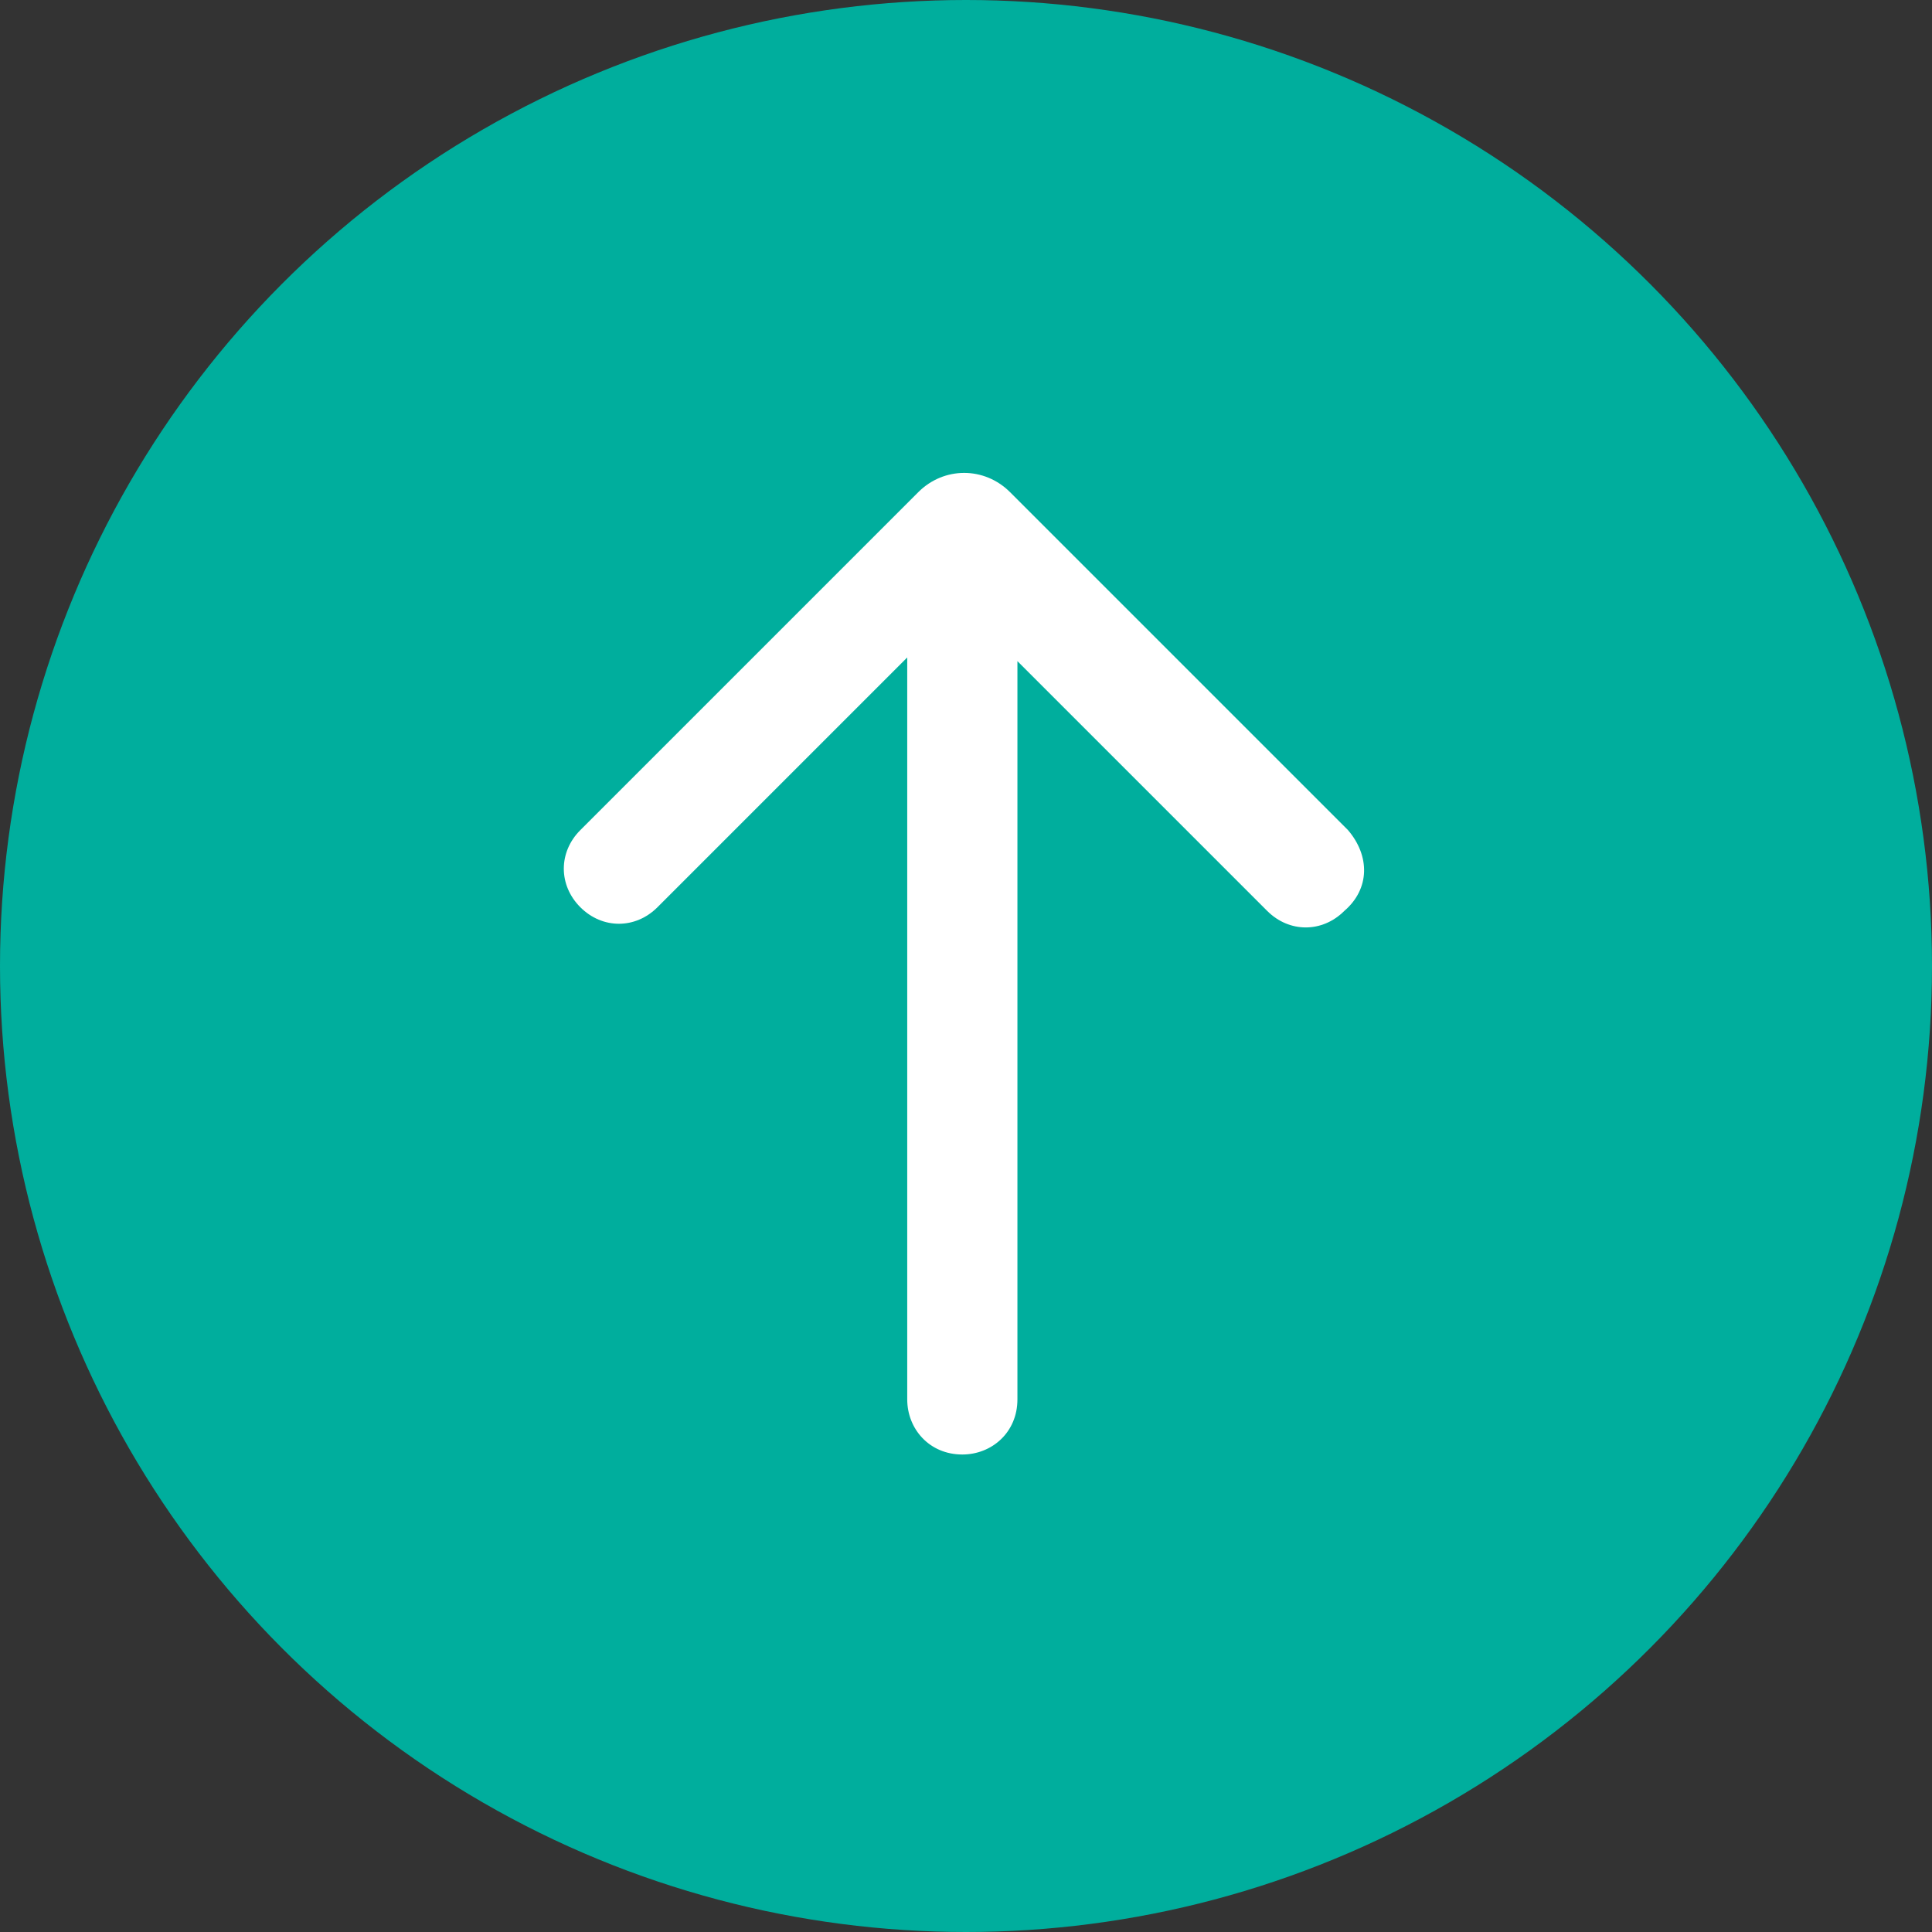
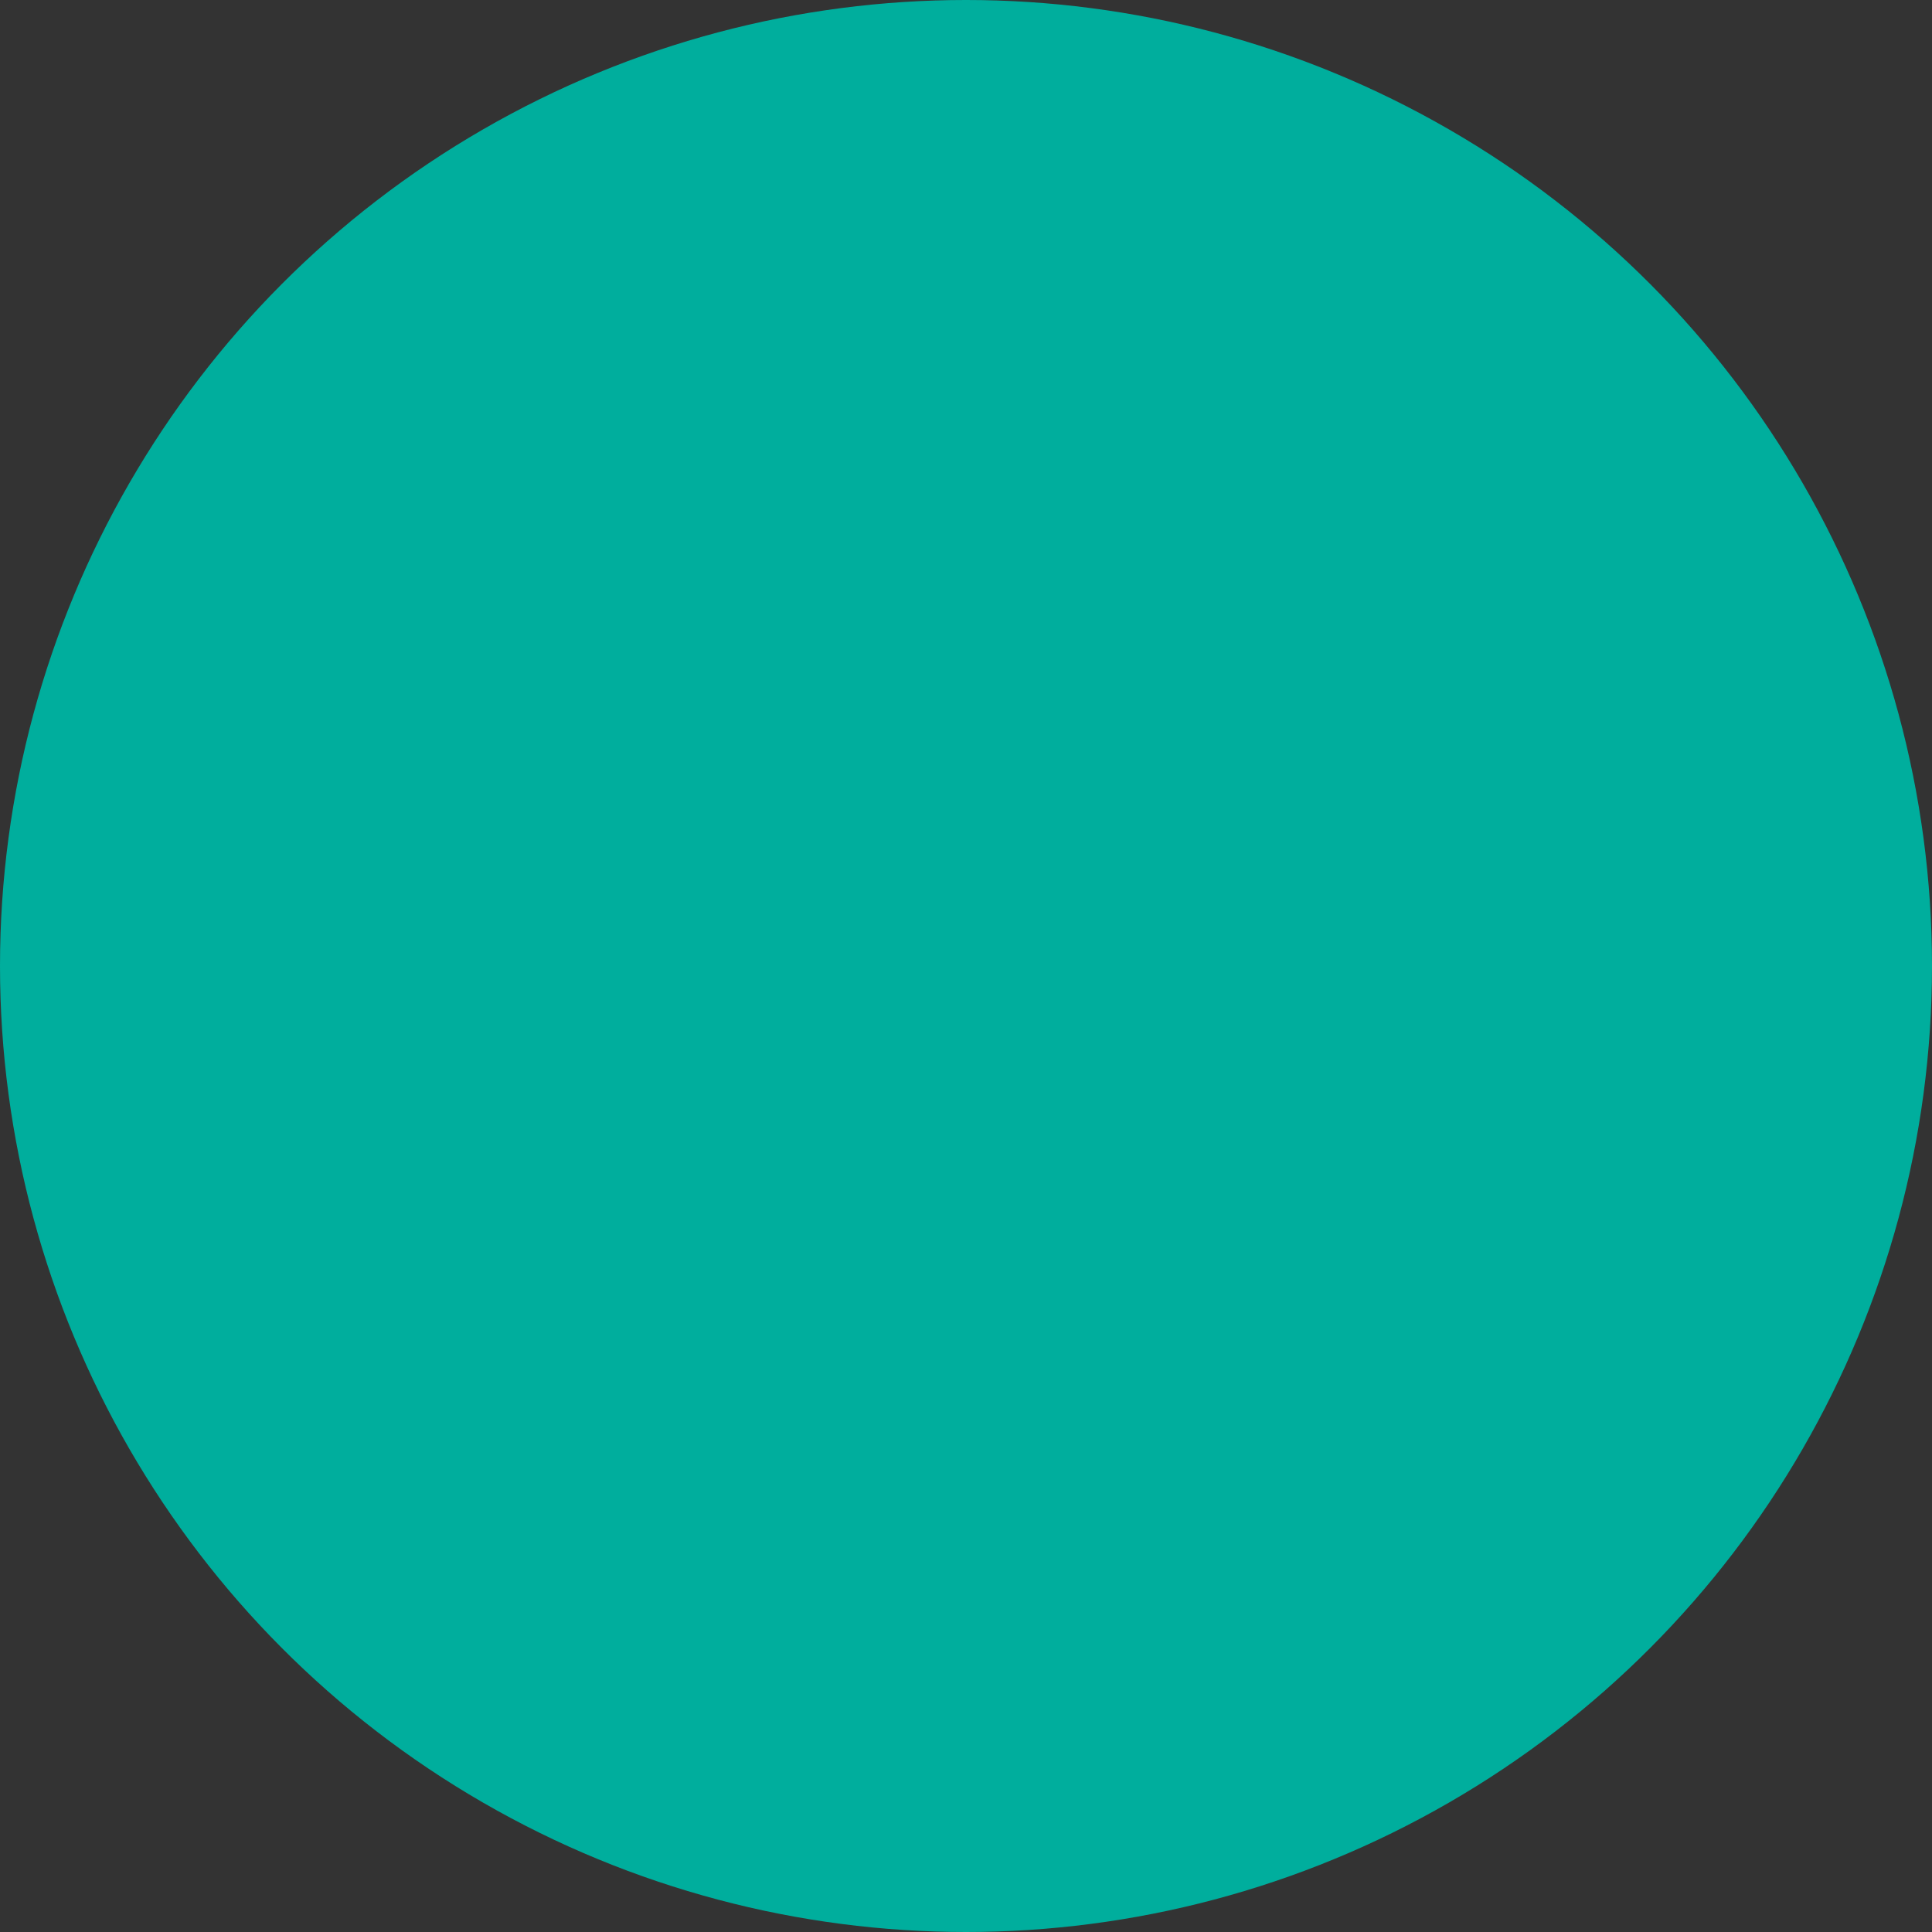
<svg xmlns="http://www.w3.org/2000/svg" version="1.1" id="Layer_1" x="0px" y="0px" viewBox="0 0 52.6 52.6" style="enable-background:new 0 0 52.6 52.6;" xml:space="preserve">
  <rect x="0" y="0" width="52.6" height="52.6" fill="#333333" stroke="none" />
  <style type="text/css">
	.st0{fill:#00AE9D;}
	.st1{fill:#FFFFFF;}
</style>
  <circle class="st0" cx="26.3" cy="26.3" r="26.3" />
-   <path class="st1" d="M36.7,22.6l-9.2-9.2c-0.7-0.7-1.8-0.7-2.5,0l-9.2,9.2c-0.6,0.6-0.6,1.5,0,2.1c0.6,0.6,1.5,0.6,2.1,0l6.8-6.8  v20.2c0,0.8,0.6,1.5,1.5,1.5c0.8,0,1.5-0.6,1.5-1.5V18l6.8,6.8c0.6,0.6,1.5,0.6,2.1,0C37.3,24.2,37.3,23.3,36.7,22.6z" />
</svg>